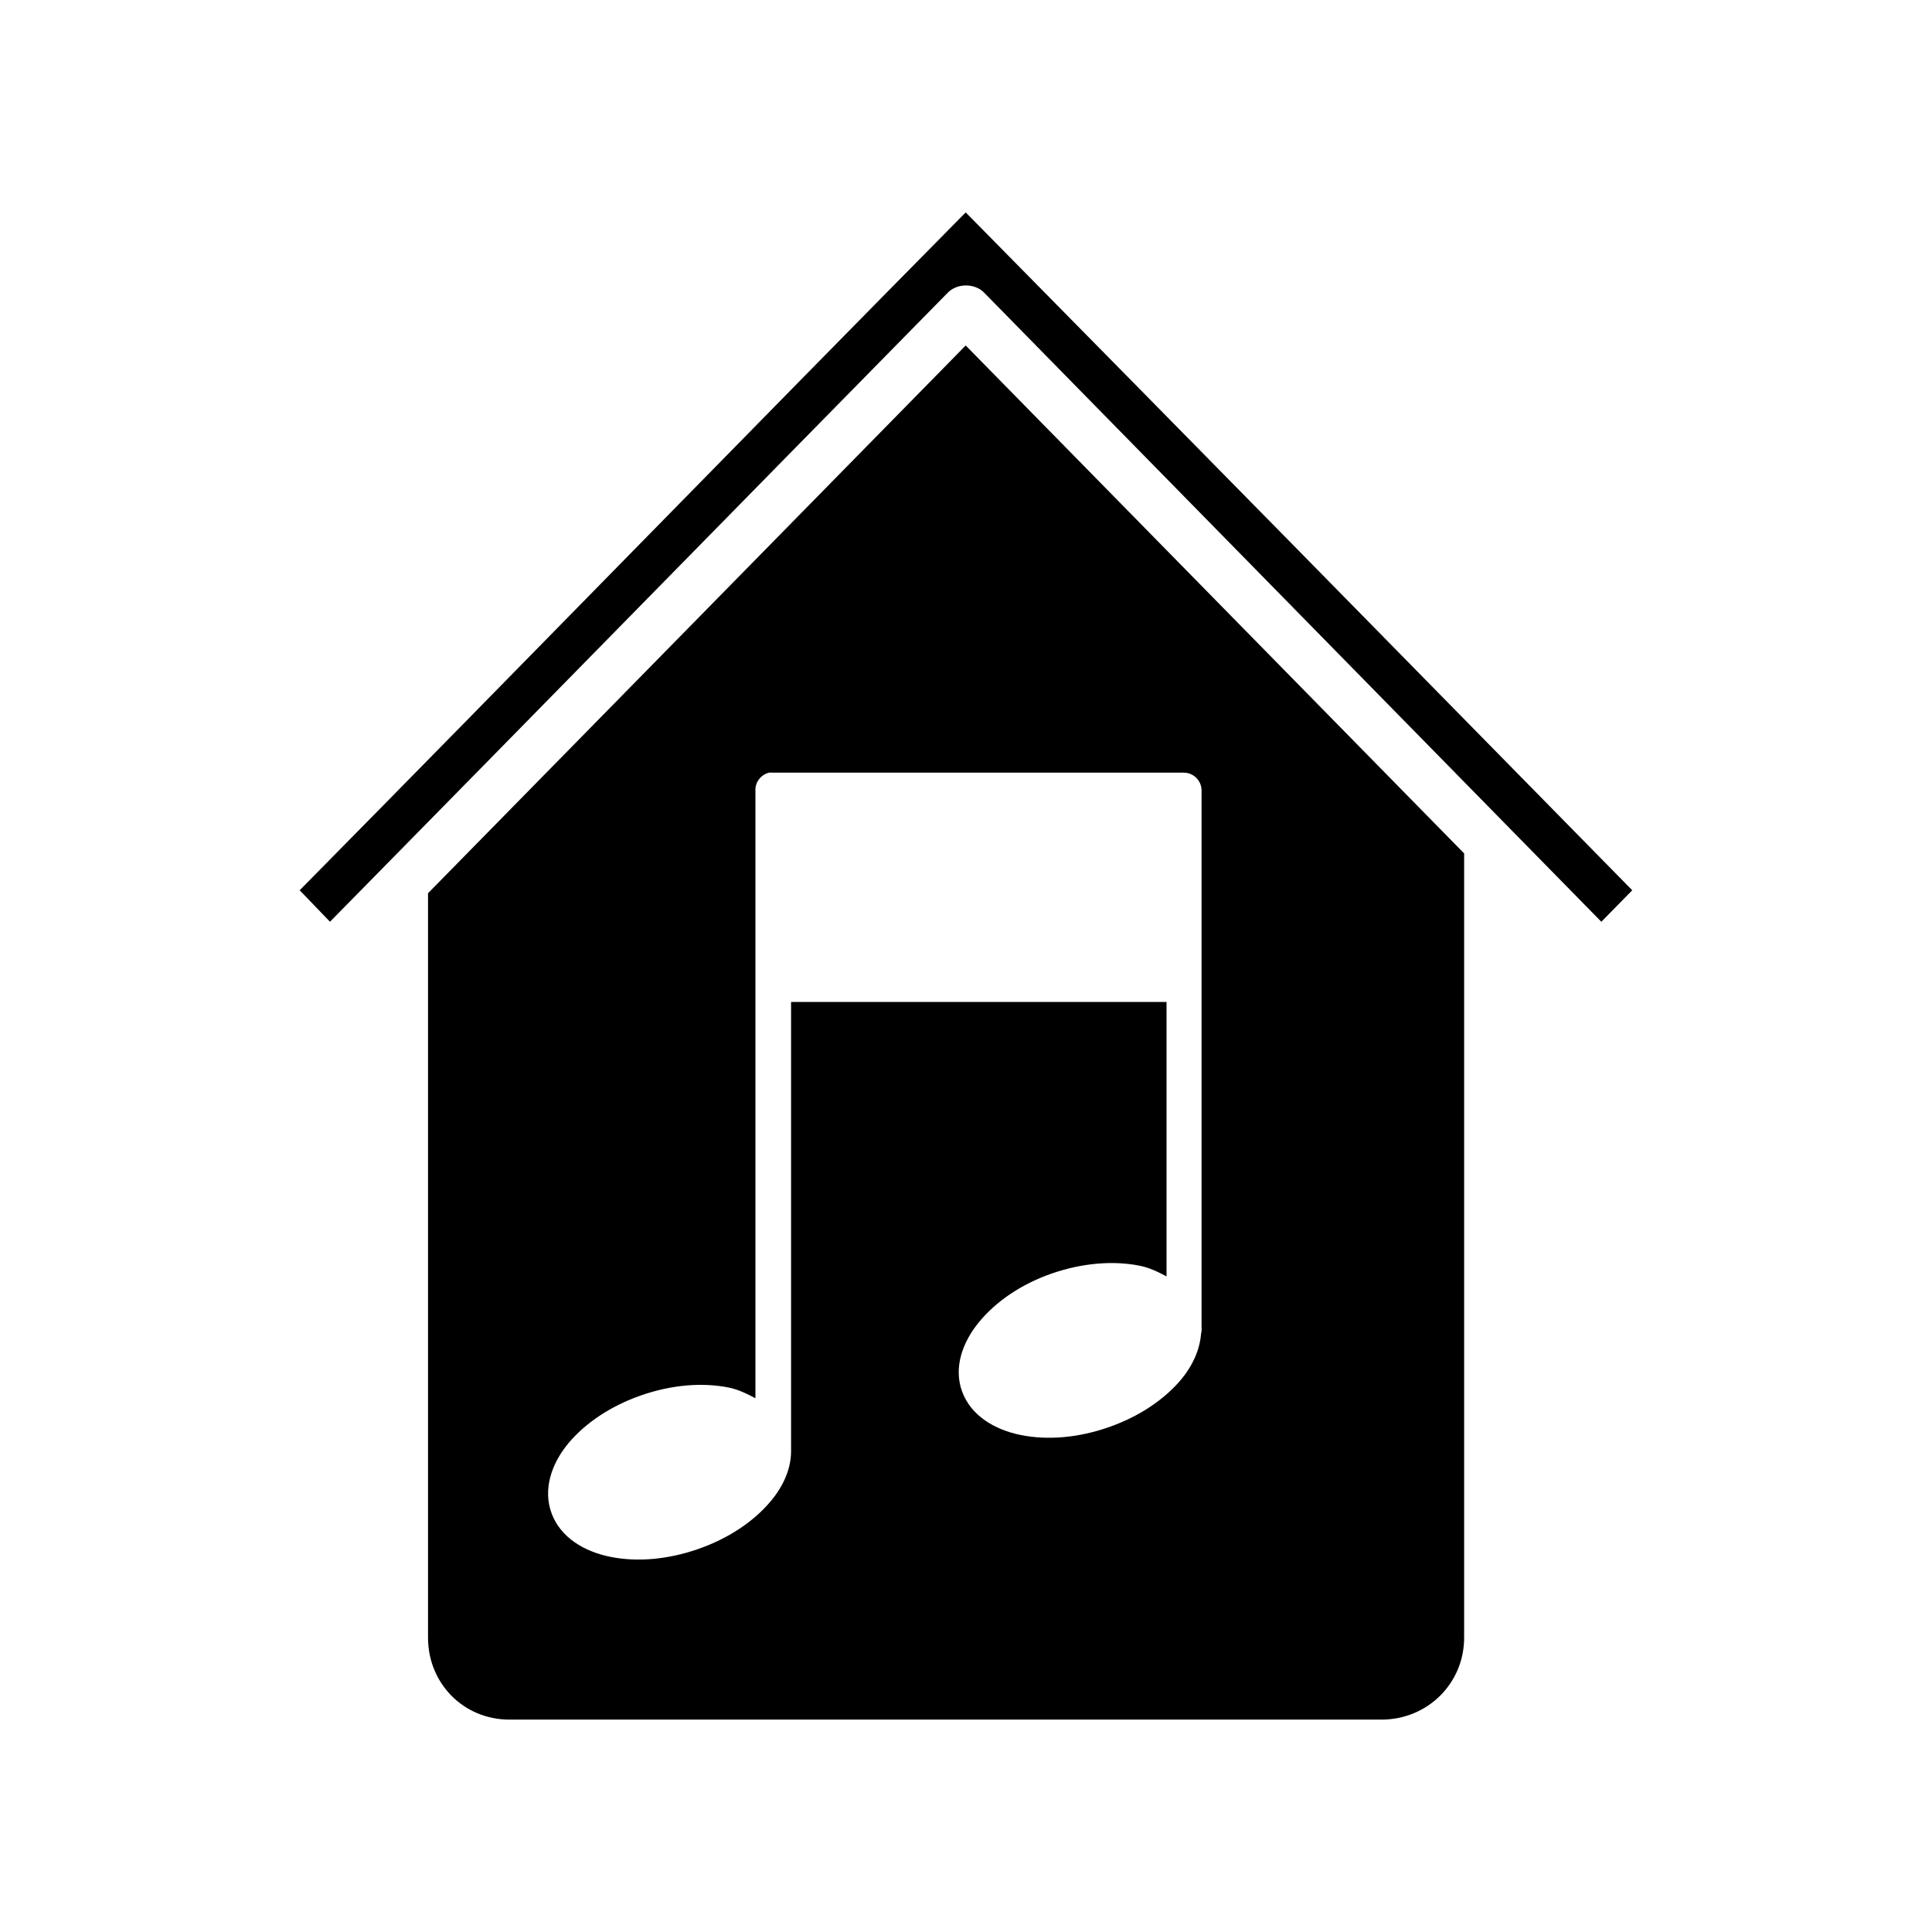
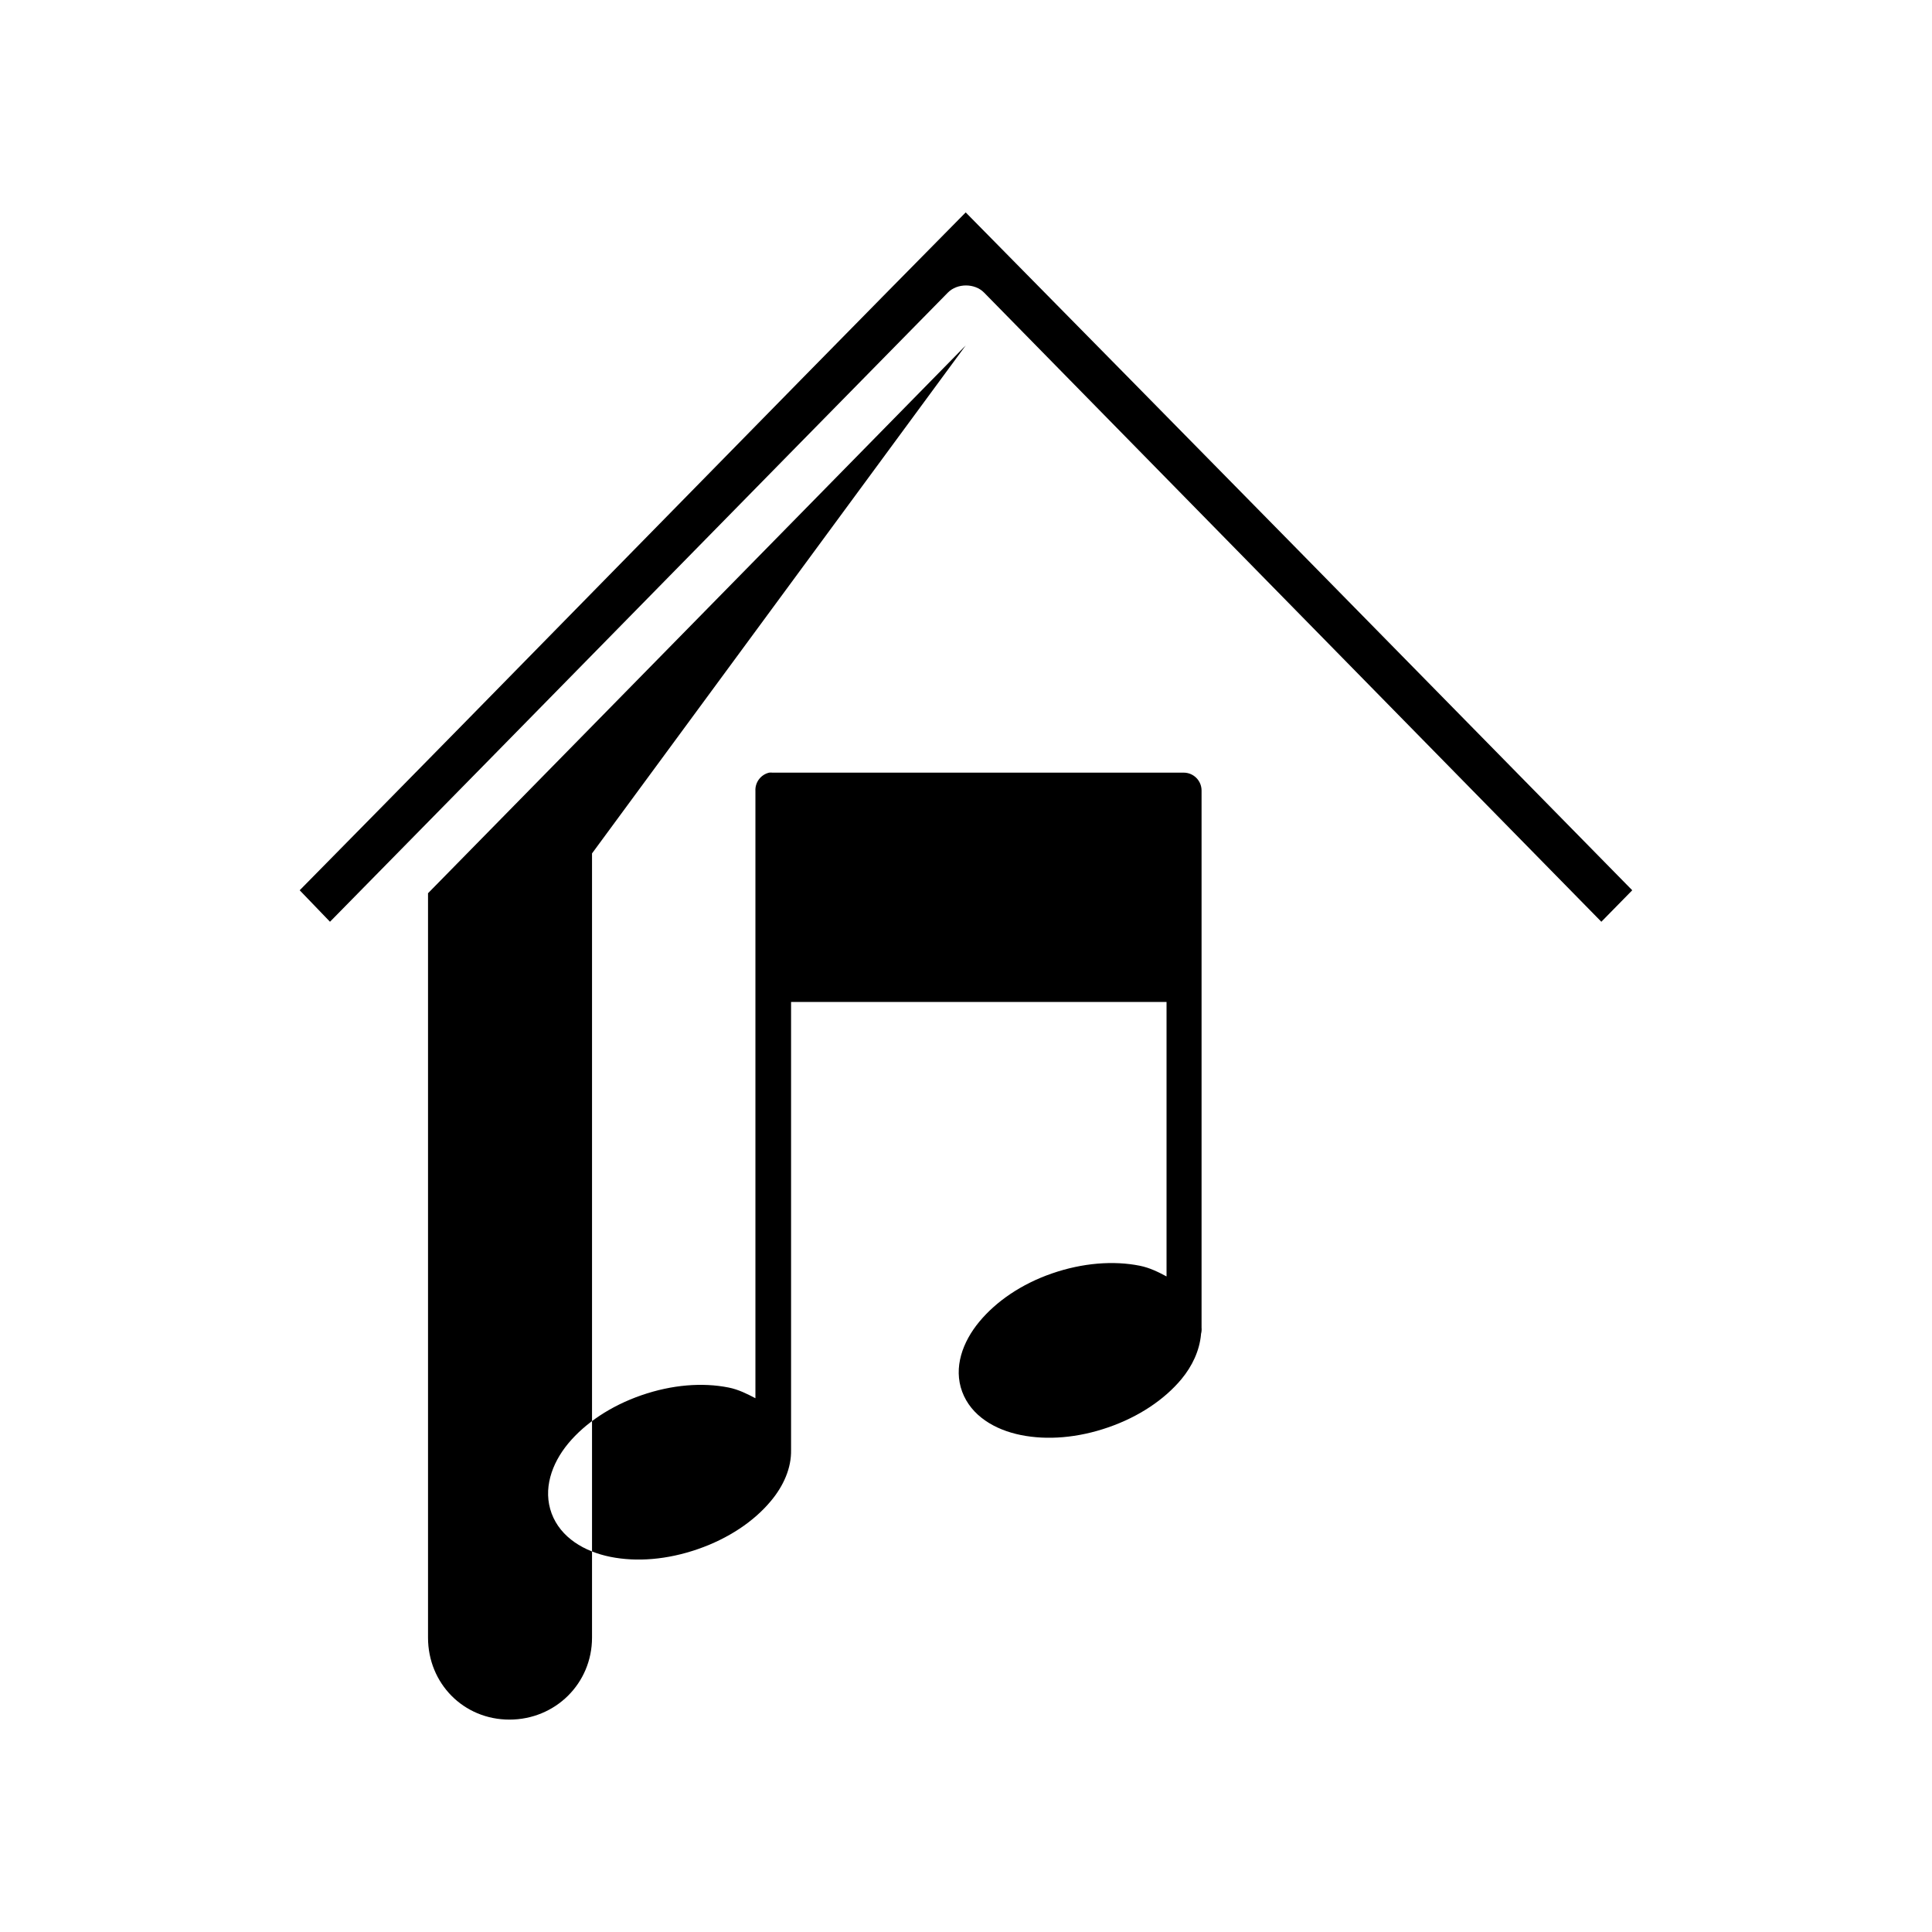
<svg xmlns="http://www.w3.org/2000/svg" fill="#000000" width="800px" height="800px" version="1.1" viewBox="144 144 512 512">
-   <path d="m399.92 200.29c-57.816 58.539-117.97 120.3-176.5 179.64l8.031 8.344c53.586-54.469 109.52-111.6 163.74-166.73 2.481-2.527 7.129-2.527 9.602 0l163.58 166.73 8.188-8.344c-58.723-59.832-118.46-120.64-176.64-179.64zm0 35.266-142.49 145.16v197.27c0 12.148 9.422 21.727 21.574 21.727h231.12c12.16 0 21.887-9.578 21.887-21.727v-207.82zm-52.113 113.2v0.004c0.312-0.031 0.629-0.031 0.941 0h108.95c2.606 0.004 4.719 2.117 4.727 4.723v51.168c0.008 0.156 0.008 0.316 0 0.473v90.688c0.055 0.582 0.004 1.168-0.152 1.73v0.156c-0.402 4.234-2.281 8.293-5.195 11.809-4.488 5.379-11.227 9.941-19.363 12.754-8.125 2.82-16.207 3.441-23.145 2.047-6.953-1.391-13.211-5.106-15.586-11.492-2.367-6.387 0.102-13.203 4.566-18.578 4.488-5.379 11.09-9.941 19.211-12.754 8.137-2.82 16.367-3.438 23.301-2.047 2.602 0.523 4.856 1.641 7.082 2.832v-72.738h-99.504v117.77c0.016 0.211 0.016 0.422 0 0.633 0.004 0.051 0.004 0.102 0 0.156v0.156c0.102 4.82-2.004 9.547-5.352 13.539-4.465 5.379-11.227 9.941-19.367 12.754-8.125 2.82-16.191 3.438-23.145 2.047-6.938-1.391-13.191-5.102-15.586-11.492-2.367-6.387-0.051-13.199 4.41-18.578 4.481-5.379 11.238-9.938 19.367-12.754 8.133-2.816 16.203-3.438 23.145-2.047 2.574 0.516 4.875 1.664 7.082 2.832v-109.26c-0.004-0.105-0.004-0.215 0-0.32v-0.156-51.168c-0.133-2.289 1.391-4.344 3.621-4.879z" />
+   <path d="m399.92 200.29c-57.816 58.539-117.97 120.3-176.5 179.64l8.031 8.344c53.586-54.469 109.52-111.6 163.74-166.73 2.481-2.527 7.129-2.527 9.602 0l163.58 166.73 8.188-8.344c-58.723-59.832-118.46-120.64-176.64-179.64zm0 35.266-142.49 145.16v197.27c0 12.148 9.422 21.727 21.574 21.727c12.16 0 21.887-9.578 21.887-21.727v-207.82zm-52.113 113.2v0.004c0.312-0.031 0.629-0.031 0.941 0h108.95c2.606 0.004 4.719 2.117 4.727 4.723v51.168c0.008 0.156 0.008 0.316 0 0.473v90.688c0.055 0.582 0.004 1.168-0.152 1.73v0.156c-0.402 4.234-2.281 8.293-5.195 11.809-4.488 5.379-11.227 9.941-19.363 12.754-8.125 2.82-16.207 3.441-23.145 2.047-6.953-1.391-13.211-5.106-15.586-11.492-2.367-6.387 0.102-13.203 4.566-18.578 4.488-5.379 11.09-9.941 19.211-12.754 8.137-2.82 16.367-3.438 23.301-2.047 2.602 0.523 4.856 1.641 7.082 2.832v-72.738h-99.504v117.77c0.016 0.211 0.016 0.422 0 0.633 0.004 0.051 0.004 0.102 0 0.156v0.156c0.102 4.82-2.004 9.547-5.352 13.539-4.465 5.379-11.227 9.941-19.367 12.754-8.125 2.82-16.191 3.438-23.145 2.047-6.938-1.391-13.191-5.102-15.586-11.492-2.367-6.387-0.051-13.199 4.41-18.578 4.481-5.379 11.238-9.938 19.367-12.754 8.133-2.816 16.203-3.438 23.145-2.047 2.574 0.516 4.875 1.664 7.082 2.832v-109.26c-0.004-0.105-0.004-0.215 0-0.32v-0.156-51.168c-0.133-2.289 1.391-4.344 3.621-4.879z" />
</svg>